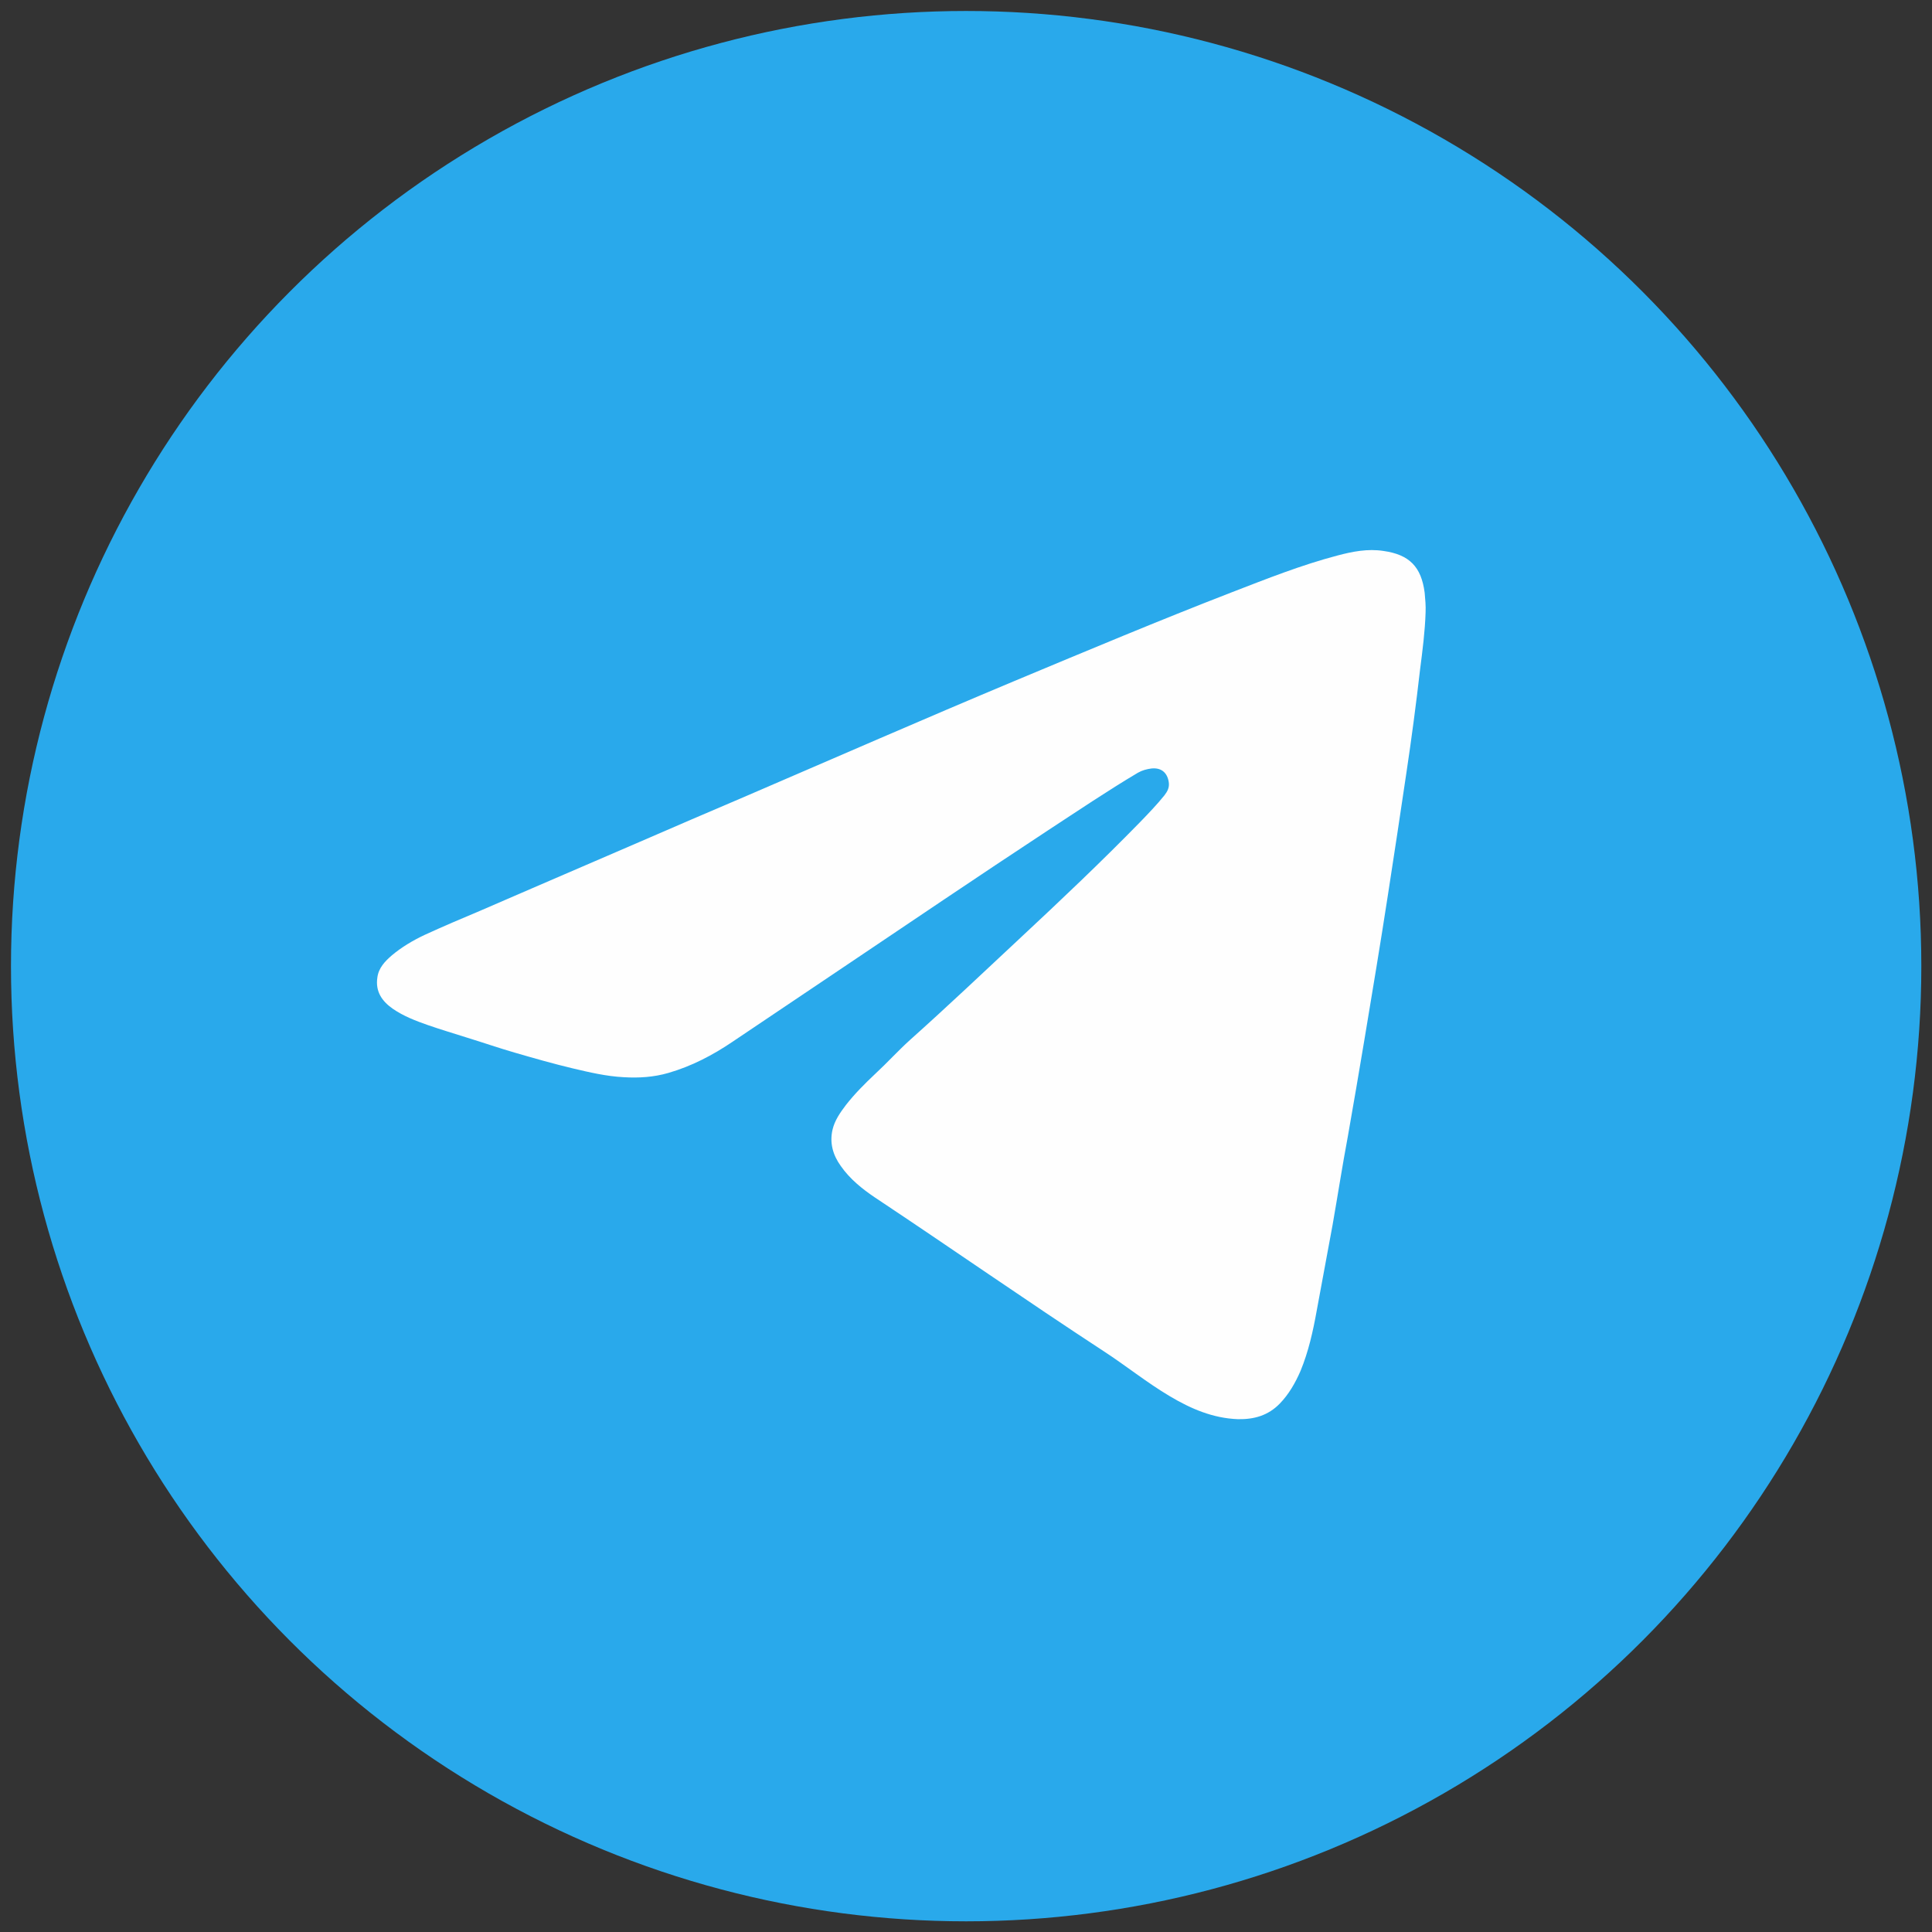
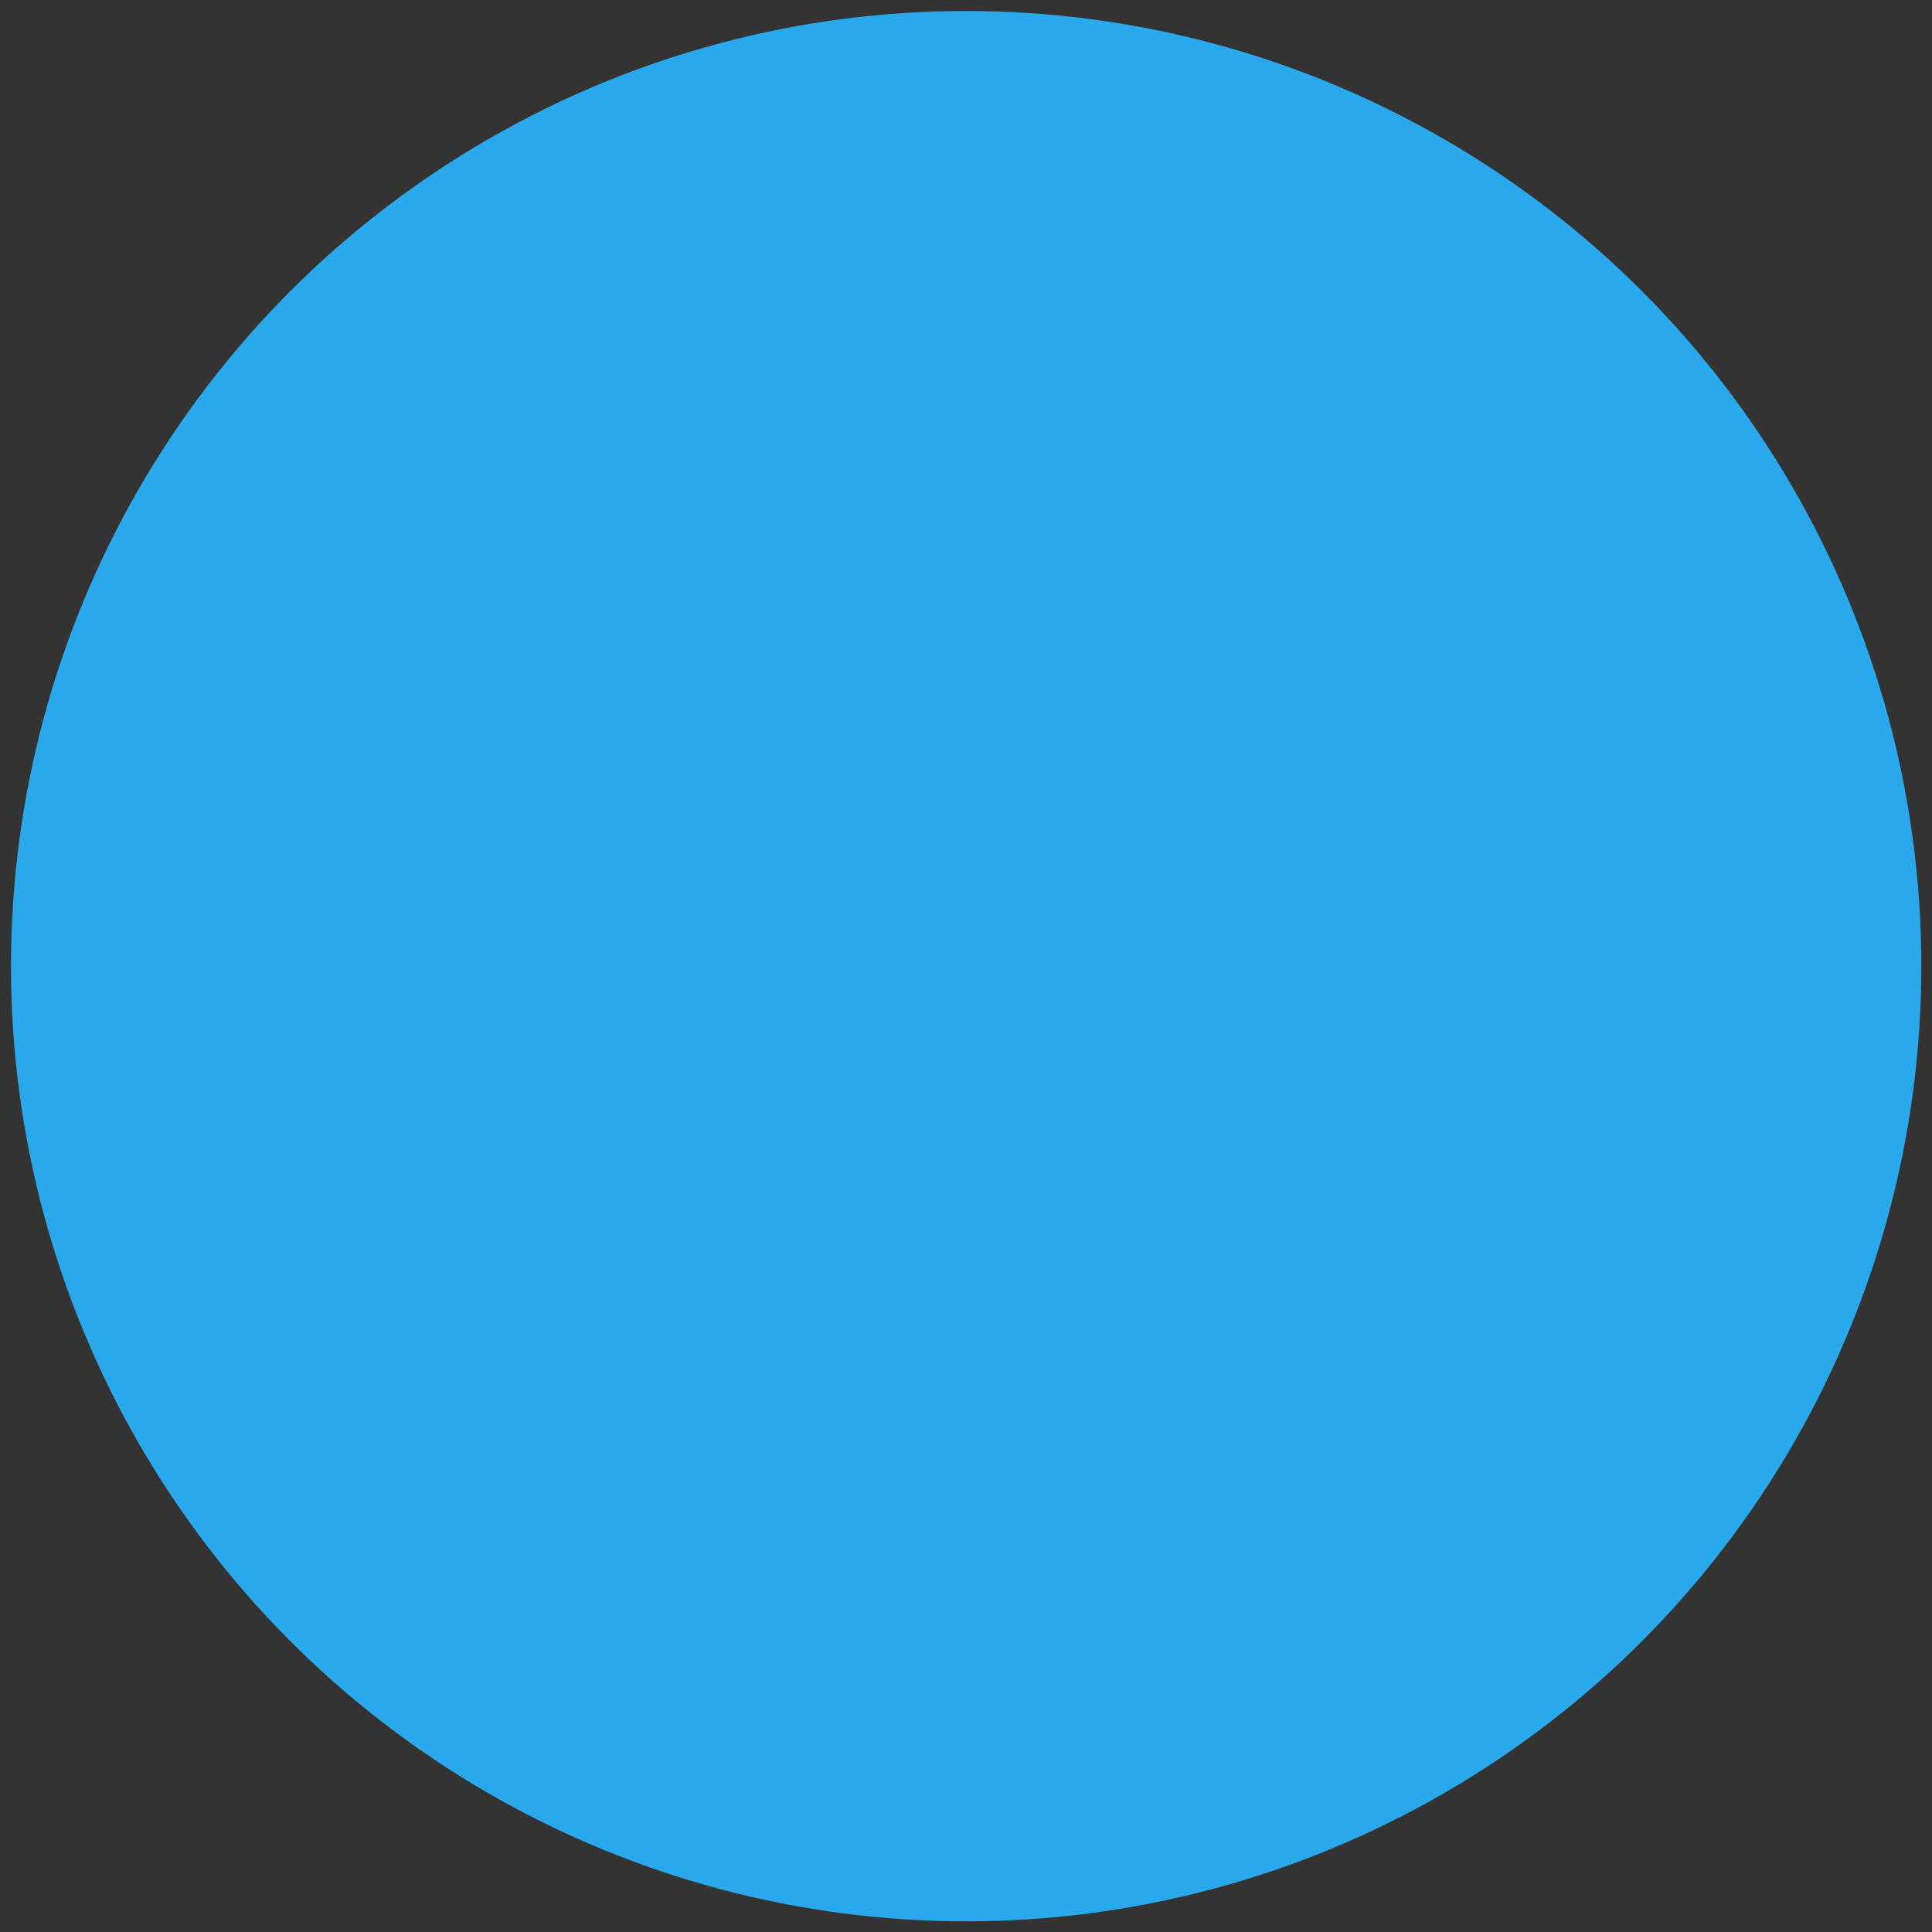
<svg xmlns="http://www.w3.org/2000/svg" version="1.1" id="Layer_1" x="0px" y="0px" viewBox="0 0 63.33 63.33" style="enable-background:new 0 0 63.33 63.33;" xml:space="preserve">
  <rect x="0" y="0" width="63.33" height="63.33" fill="#333333" stroke="none" />
  <style type="text/css"> .st0{fill:#29A9EB;} .st1{fill:#FEFEFE;} </style>
  <g>
    <circle class="st0" cx="31.67" cy="31.67" r="31.31" />
-     <path class="st1" d="M46.73,20.08c-0.02,0.62-0.1,1.24-0.18,1.86c-0.13,1.13-0.28,2.27-0.45,3.4c-0.2,1.34-0.4,2.69-0.61,4.03 c-0.24,1.56-0.5,3.12-0.76,4.68c-0.18,1.07-0.36,2.14-0.55,3.21c-0.18,0.96-0.33,1.93-0.5,2.9c-0.17,0.94-0.35,1.87-0.52,2.81 c-0.12,0.67-0.27,1.34-0.53,1.97c-0.17,0.39-0.38,0.76-0.68,1.07c-0.38,0.39-0.84,0.52-1.37,0.51c-0.82-0.03-1.54-0.34-2.23-0.75 c-0.76-0.45-1.45-1.01-2.19-1.49c-2.51-1.64-4.97-3.36-7.47-5.02c-0.43-0.29-0.83-0.61-1.13-1.04c-0.26-0.36-0.37-0.76-0.27-1.19 c0.07-0.3,0.25-0.56,0.44-0.81c0.29-0.37,0.62-0.7,0.96-1.02c0.39-0.36,0.75-0.76,1.15-1.12c1.22-1.09,2.4-2.21,3.6-3.33 c1.33-1.24,2.65-2.49,3.92-3.79c0.28-0.29,0.56-0.58,0.81-0.89c0.1-0.13,0.17-0.26,0.14-0.44c-0.05-0.31-0.25-0.47-0.56-0.44 c-0.16,0.02-0.31,0.06-0.45,0.14c-1.01,0.6-1.97,1.25-2.95,1.89c-2.28,1.5-4.54,3.03-6.8,4.55c-1.18,0.79-2.36,1.59-3.54,2.38 c-0.65,0.44-1.34,0.8-2.1,1.02c-0.48,0.14-0.97,0.17-1.47,0.14c-0.57-0.03-1.12-0.16-1.67-0.29c-0.63-0.15-1.26-0.33-1.88-0.51 c-0.52-0.15-1.04-0.33-1.56-0.49c-0.44-0.14-0.88-0.27-1.31-0.42c-0.4-0.14-0.79-0.29-1.14-0.53c-0.36-0.25-0.58-0.57-0.51-1.03 c0.04-0.31,0.25-0.53,0.47-0.72c0.32-0.27,0.69-0.49,1.07-0.67c0.61-0.28,1.22-0.54,1.84-0.8c0.57-0.25,1.14-0.49,1.71-0.74 c0.68-0.29,1.36-0.59,2.04-0.88c0.49-0.21,0.97-0.42,1.46-0.63c1.15-0.5,2.29-0.99,3.44-1.48c2.95-1.27,5.9-2.56,8.86-3.8 c2.37-0.99,4.73-1.98,7.13-2.91c1.14-0.44,2.27-0.89,3.45-1.2c0.49-0.13,0.99-0.23,1.51-0.15c0.85,0.12,1.24,0.52,1.35,1.37 C46.72,19.65,46.74,19.86,46.73,20.08z" />
  </g>
</svg>